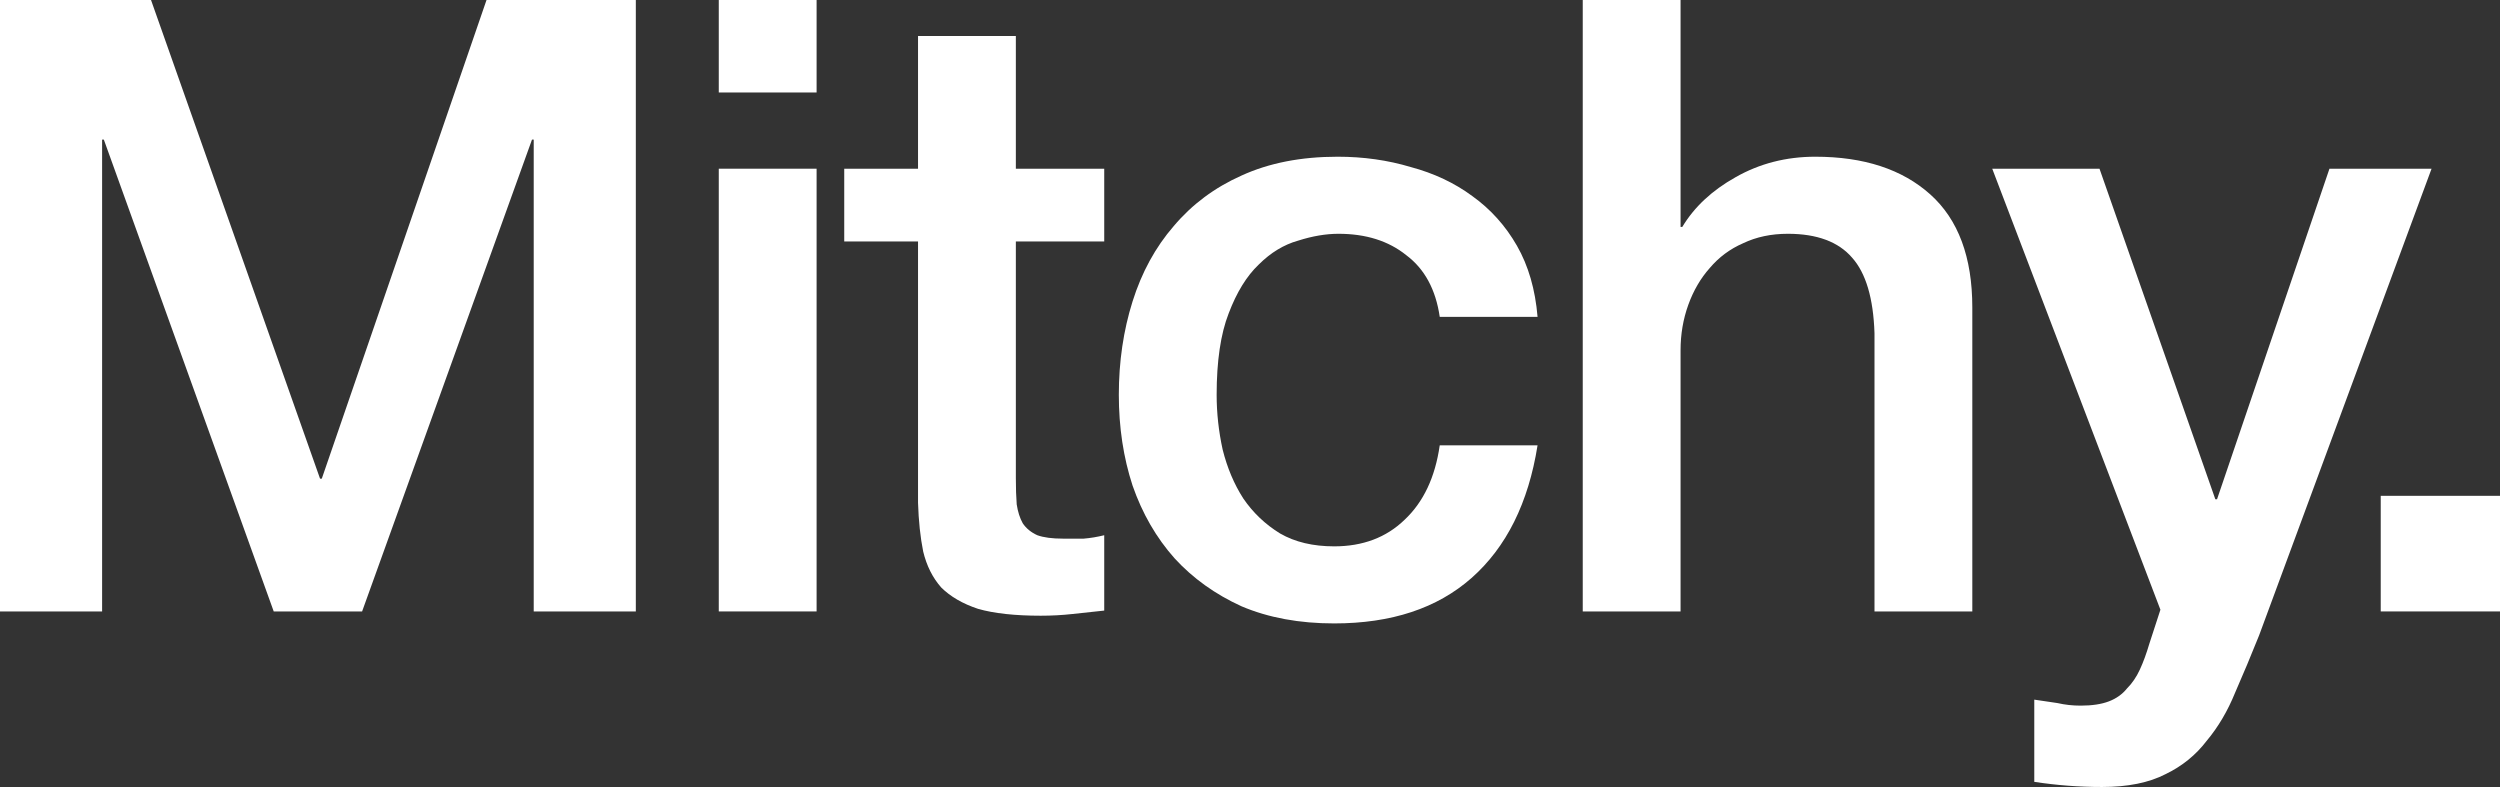
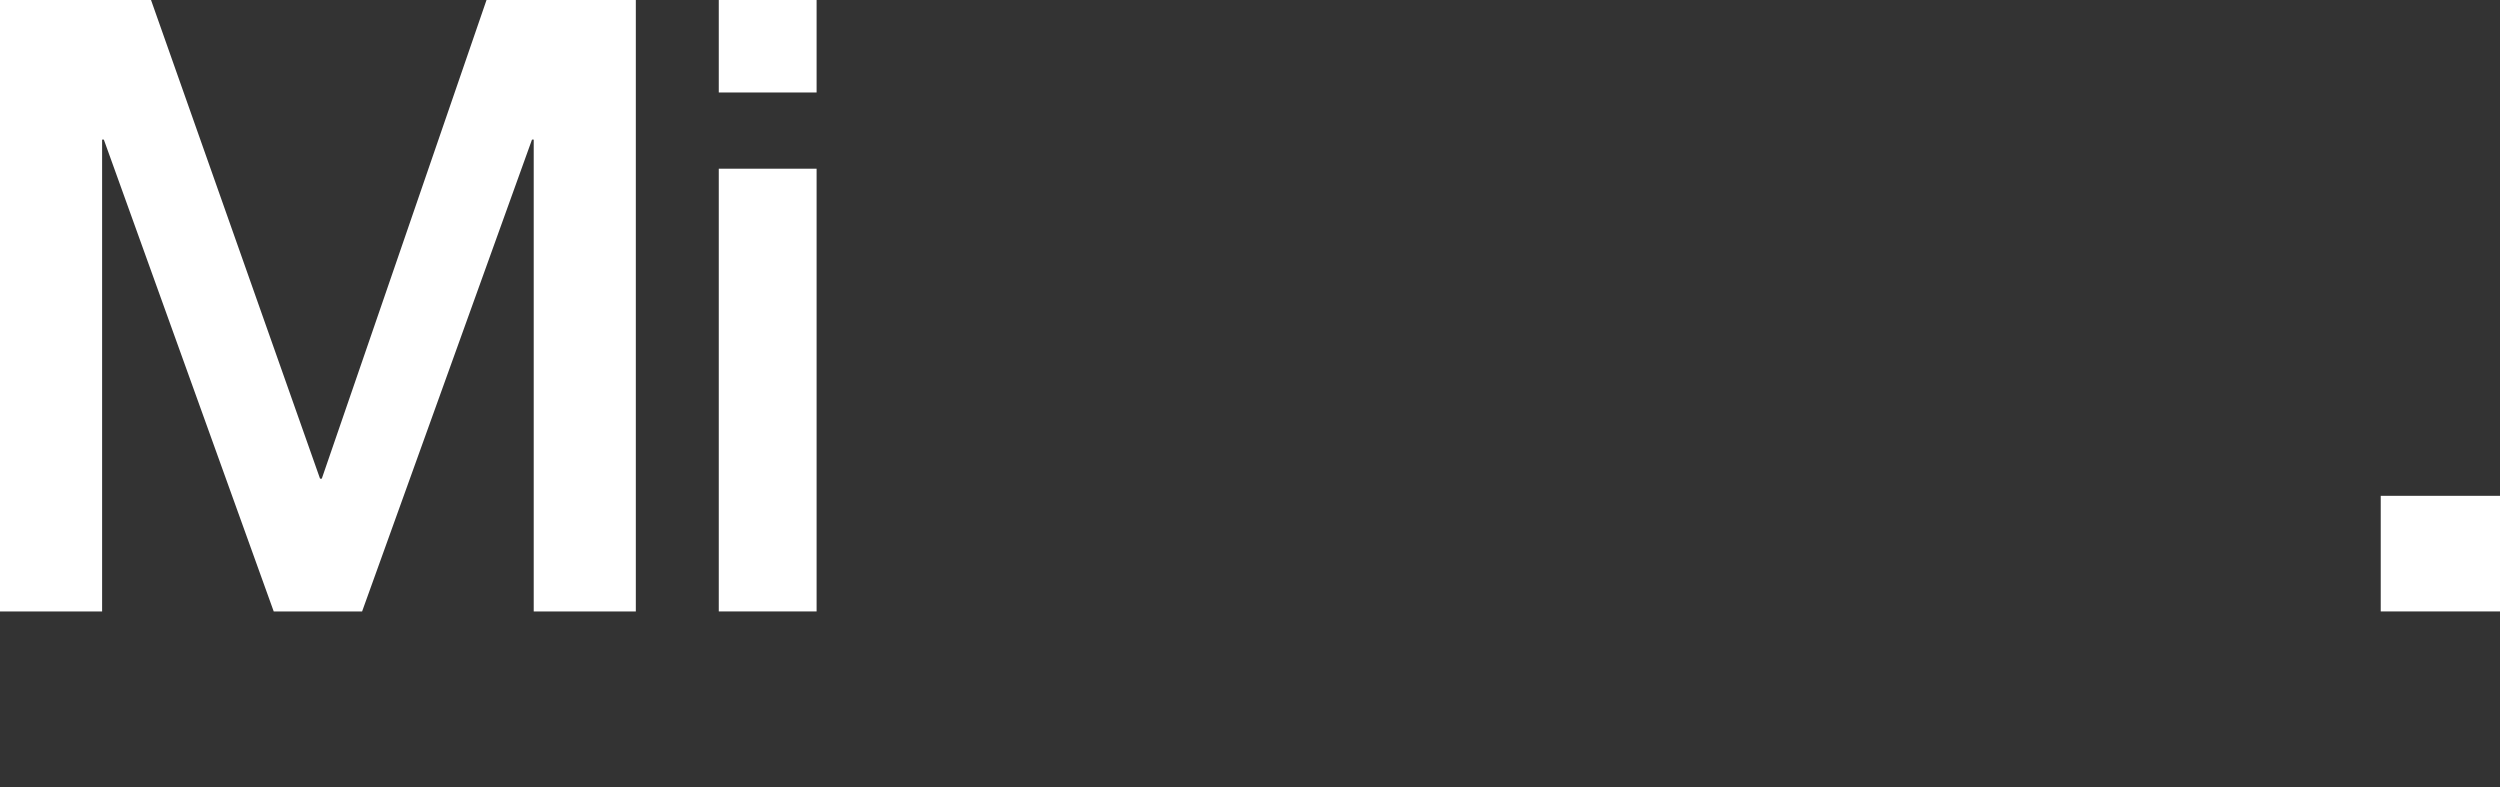
<svg xmlns="http://www.w3.org/2000/svg" width="899" height="283" viewBox="0 0 899 283" fill="none">
  <rect x="0" y="0" width="899" height="283" fill="#333333" stroke="none" />
  <path d="M0 0H54.307L115.093 172.14H115.71L174.954 0H228.643V219.872H191.924V50.195H191.307L130.212 219.872H98.431L37.336 50.195H36.719V219.872H0V0Z" fill="white" />
  <path d="M258.472 0H293.648V33.258H258.472V0ZM258.472 60.665H293.648V219.872H258.472V60.665Z" fill="white" />
-   <path d="M303.587 60.665H330.123V12.934H365.299V60.665H397.081V86.84H365.299V171.832C365.299 175.528 365.402 178.71 365.608 181.379C366.019 184.048 366.739 186.306 367.768 188.153C369.002 190.001 370.75 191.438 373.013 192.465C375.276 193.286 378.362 193.696 382.27 193.696C384.738 193.696 387.207 193.696 389.675 193.696C392.144 193.491 394.612 193.081 397.081 192.465V219.564C393.172 219.974 389.367 220.385 385.664 220.795C381.961 221.206 378.156 221.411 374.247 221.411C364.991 221.411 357.482 220.59 351.723 218.948C346.168 217.1 341.746 214.534 338.454 211.249C335.369 207.759 333.209 203.448 331.975 198.316C330.946 193.183 330.329 187.332 330.123 180.763V86.84H303.587V60.665Z" fill="white" />
-   <path d="M517.73 113.939C516.29 104.085 512.279 96.694 505.697 91.767C499.32 86.635 491.194 84.069 481.32 84.069C476.795 84.069 471.961 84.89 466.818 86.532C461.675 87.969 456.944 90.843 452.624 95.154C448.304 99.26 444.704 105.111 441.825 112.707C438.945 120.098 437.505 129.849 437.505 141.962C437.505 148.531 438.225 155.101 439.665 161.67C441.31 168.24 443.779 174.091 447.07 179.223C450.567 184.355 454.99 188.564 460.338 191.849C465.687 194.928 472.166 196.468 479.777 196.468C490.063 196.468 498.497 193.286 505.079 186.922C511.868 180.557 516.085 171.627 517.73 160.131H552.906C549.615 180.865 541.695 196.776 529.147 207.862C516.805 218.742 500.348 224.183 479.777 224.183C467.229 224.183 456.121 222.13 446.453 218.024C436.99 213.713 428.968 207.964 422.385 200.779C415.803 193.388 410.763 184.663 407.266 174.604C403.974 164.544 402.329 153.664 402.329 141.962C402.329 130.055 403.974 118.866 407.266 108.396C410.557 97.926 415.494 88.893 422.077 81.297C428.659 73.496 436.785 67.44 446.453 63.128C456.327 58.612 467.846 56.354 481.012 56.354C490.269 56.354 499.011 57.585 507.239 60.049C515.673 62.307 523.079 65.797 529.456 70.519C536.038 75.241 541.387 81.194 545.501 88.38C549.615 95.565 552.083 104.085 552.906 113.939H517.73Z" fill="white" />
-   <path d="M569.156 0H604.332V81.605H604.949C609.269 74.42 615.646 68.466 624.08 63.744C632.72 58.817 642.285 56.354 652.776 56.354C670.261 56.354 684.044 60.87 694.123 69.903C704.203 78.936 709.243 92.486 709.243 110.552V219.872H674.067V119.79C673.655 107.267 670.981 98.234 666.044 92.691C661.107 86.943 653.393 84.069 642.902 84.069C636.937 84.069 631.588 85.198 626.857 87.456C622.126 89.509 618.115 92.486 614.823 96.386C611.532 100.082 608.961 104.495 607.109 109.628C605.258 114.76 604.332 120.201 604.332 125.949V219.872H569.156V0Z" fill="white" />
-   <path d="M716.407 60.665H754.977L796.633 179.531H797.25L837.671 60.665H874.39L812.369 228.494C809.489 235.679 806.609 242.557 803.73 249.126C801.055 255.696 797.661 261.444 793.547 266.371C789.639 271.503 784.702 275.507 778.736 278.381C772.771 281.46 765.16 283 755.903 283C747.674 283 739.549 282.384 731.526 281.152V251.59C734.406 252 737.183 252.411 739.858 252.822C742.532 253.437 745.309 253.745 748.189 253.745C752.303 253.745 755.697 253.232 758.371 252.206C761.045 251.179 763.205 249.639 764.851 247.586C766.702 245.739 768.245 243.481 769.479 240.812C770.714 238.143 771.845 235.063 772.874 231.573L776.885 219.256L716.407 60.665Z" fill="white" />
  <path d="M856.11 178.299H899V219.872H856.11V178.299Z" fill="white" />
</svg>